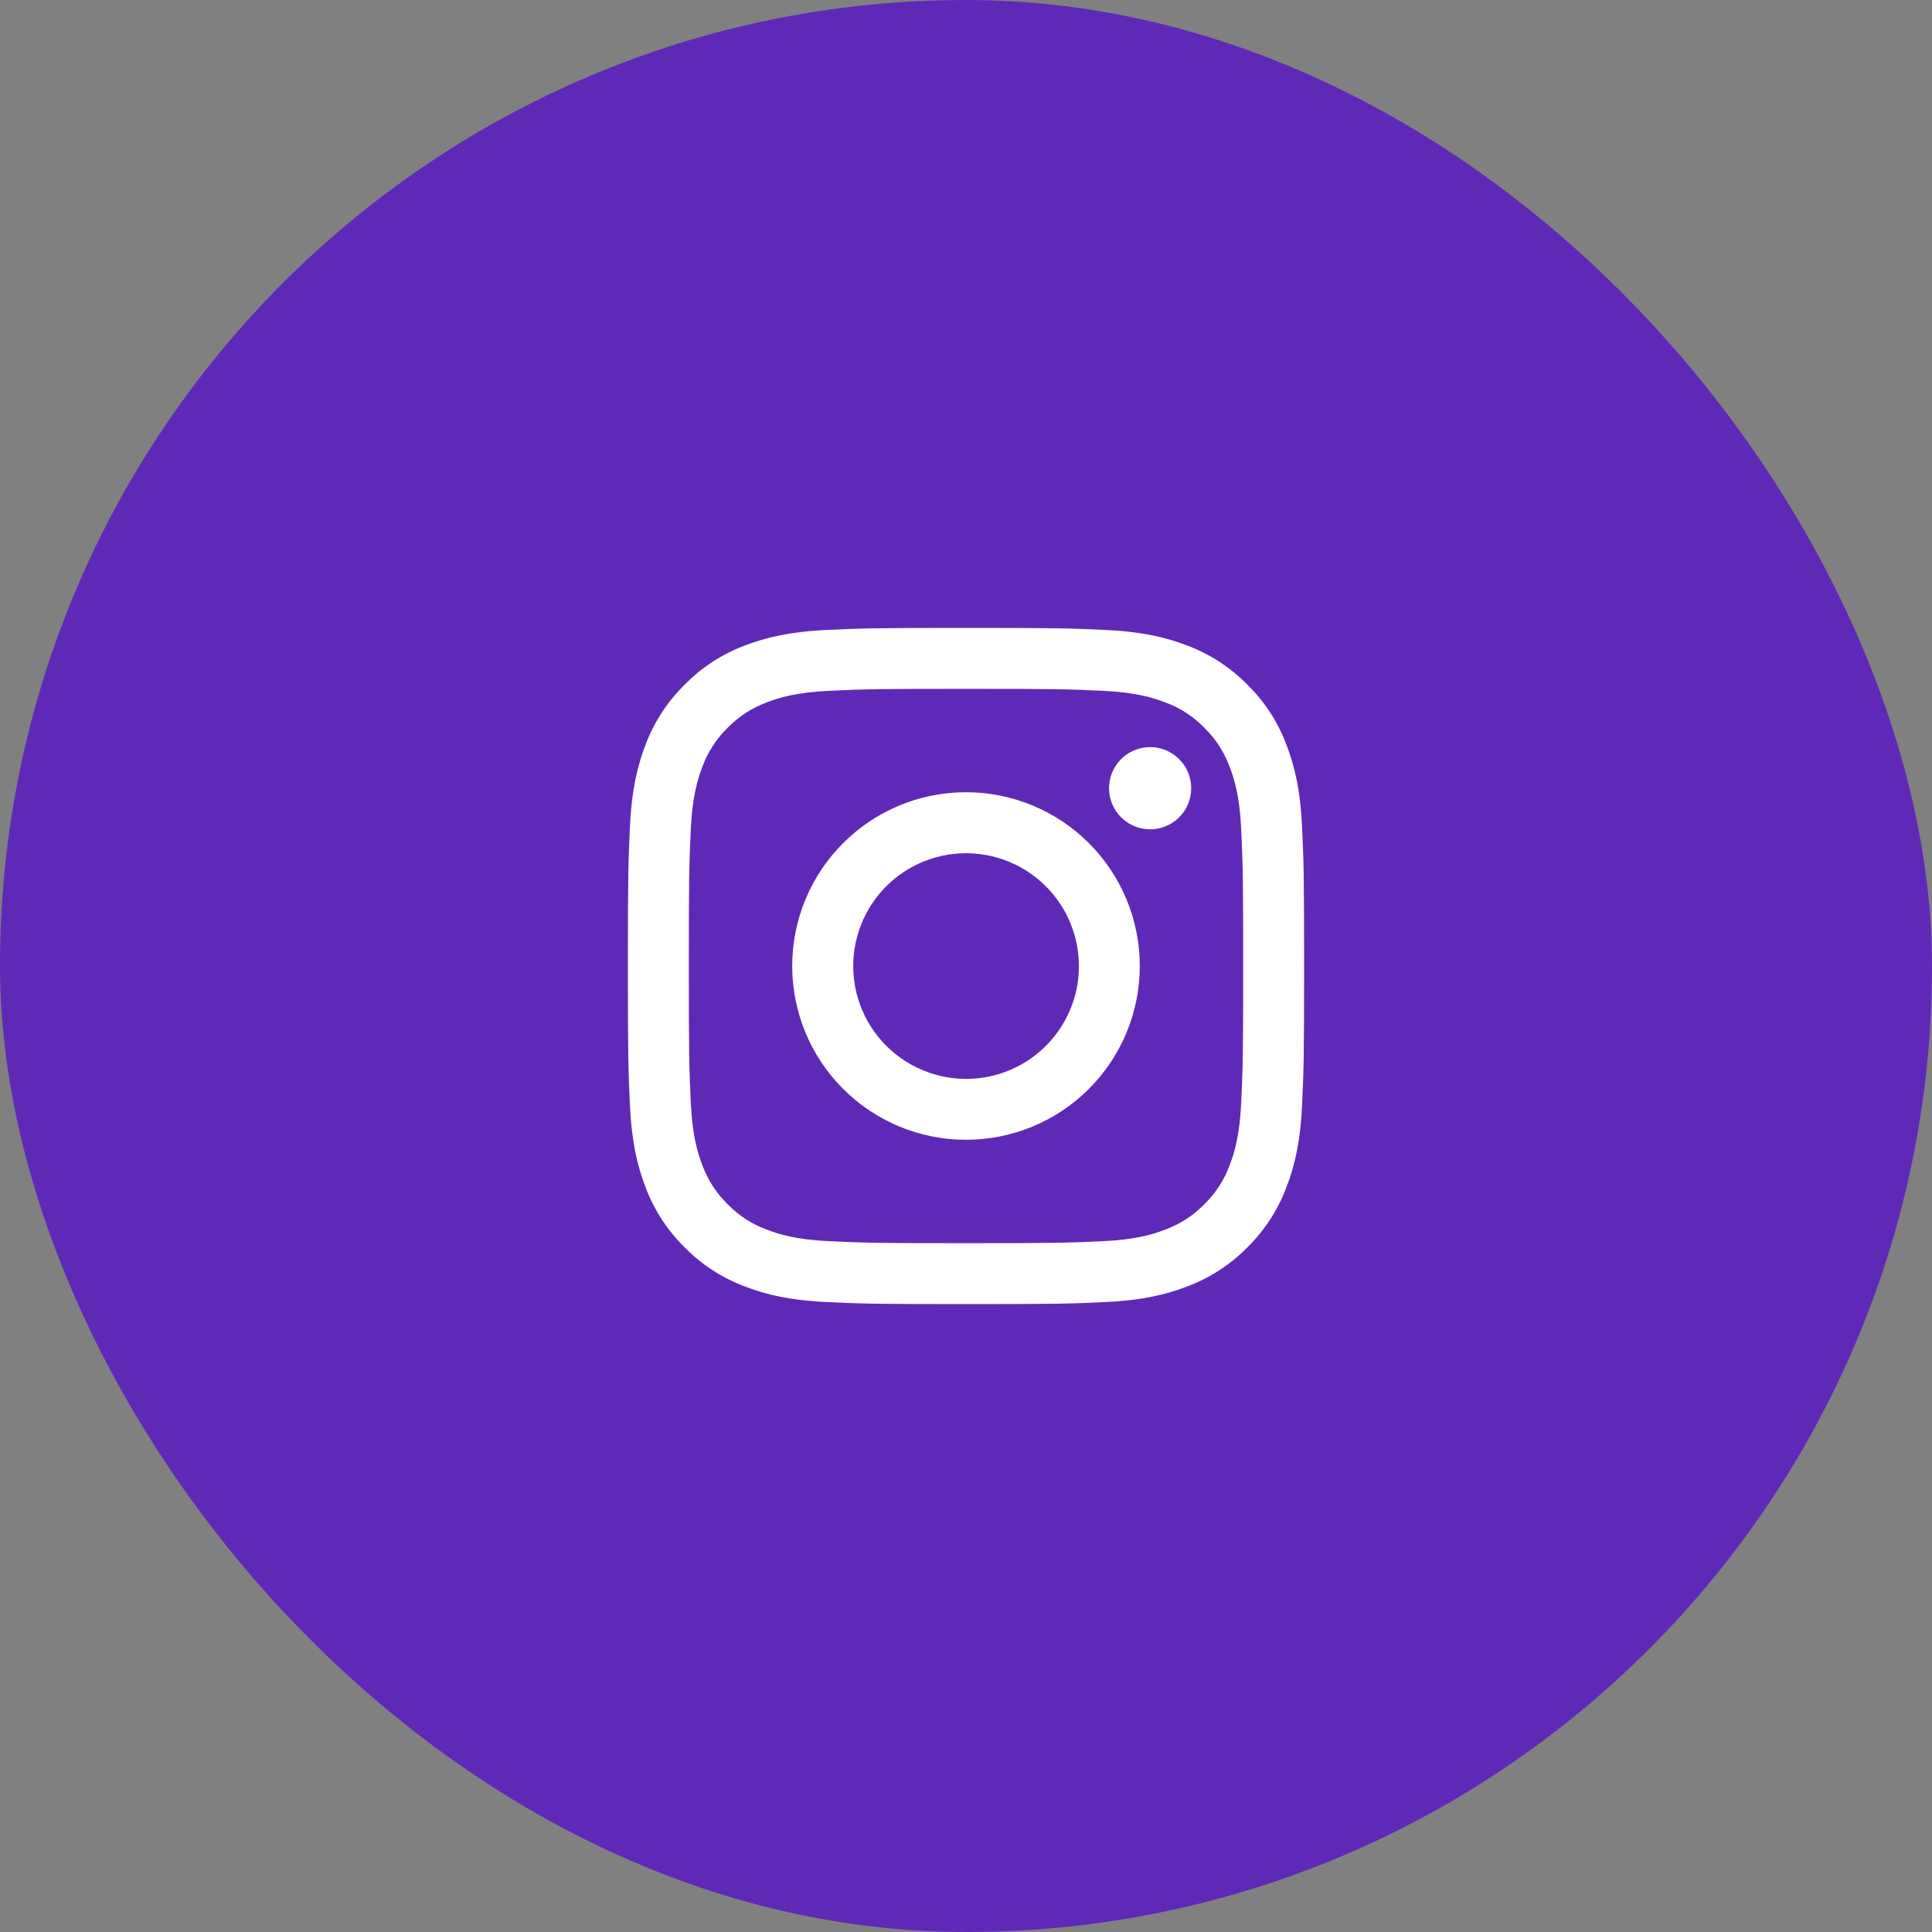
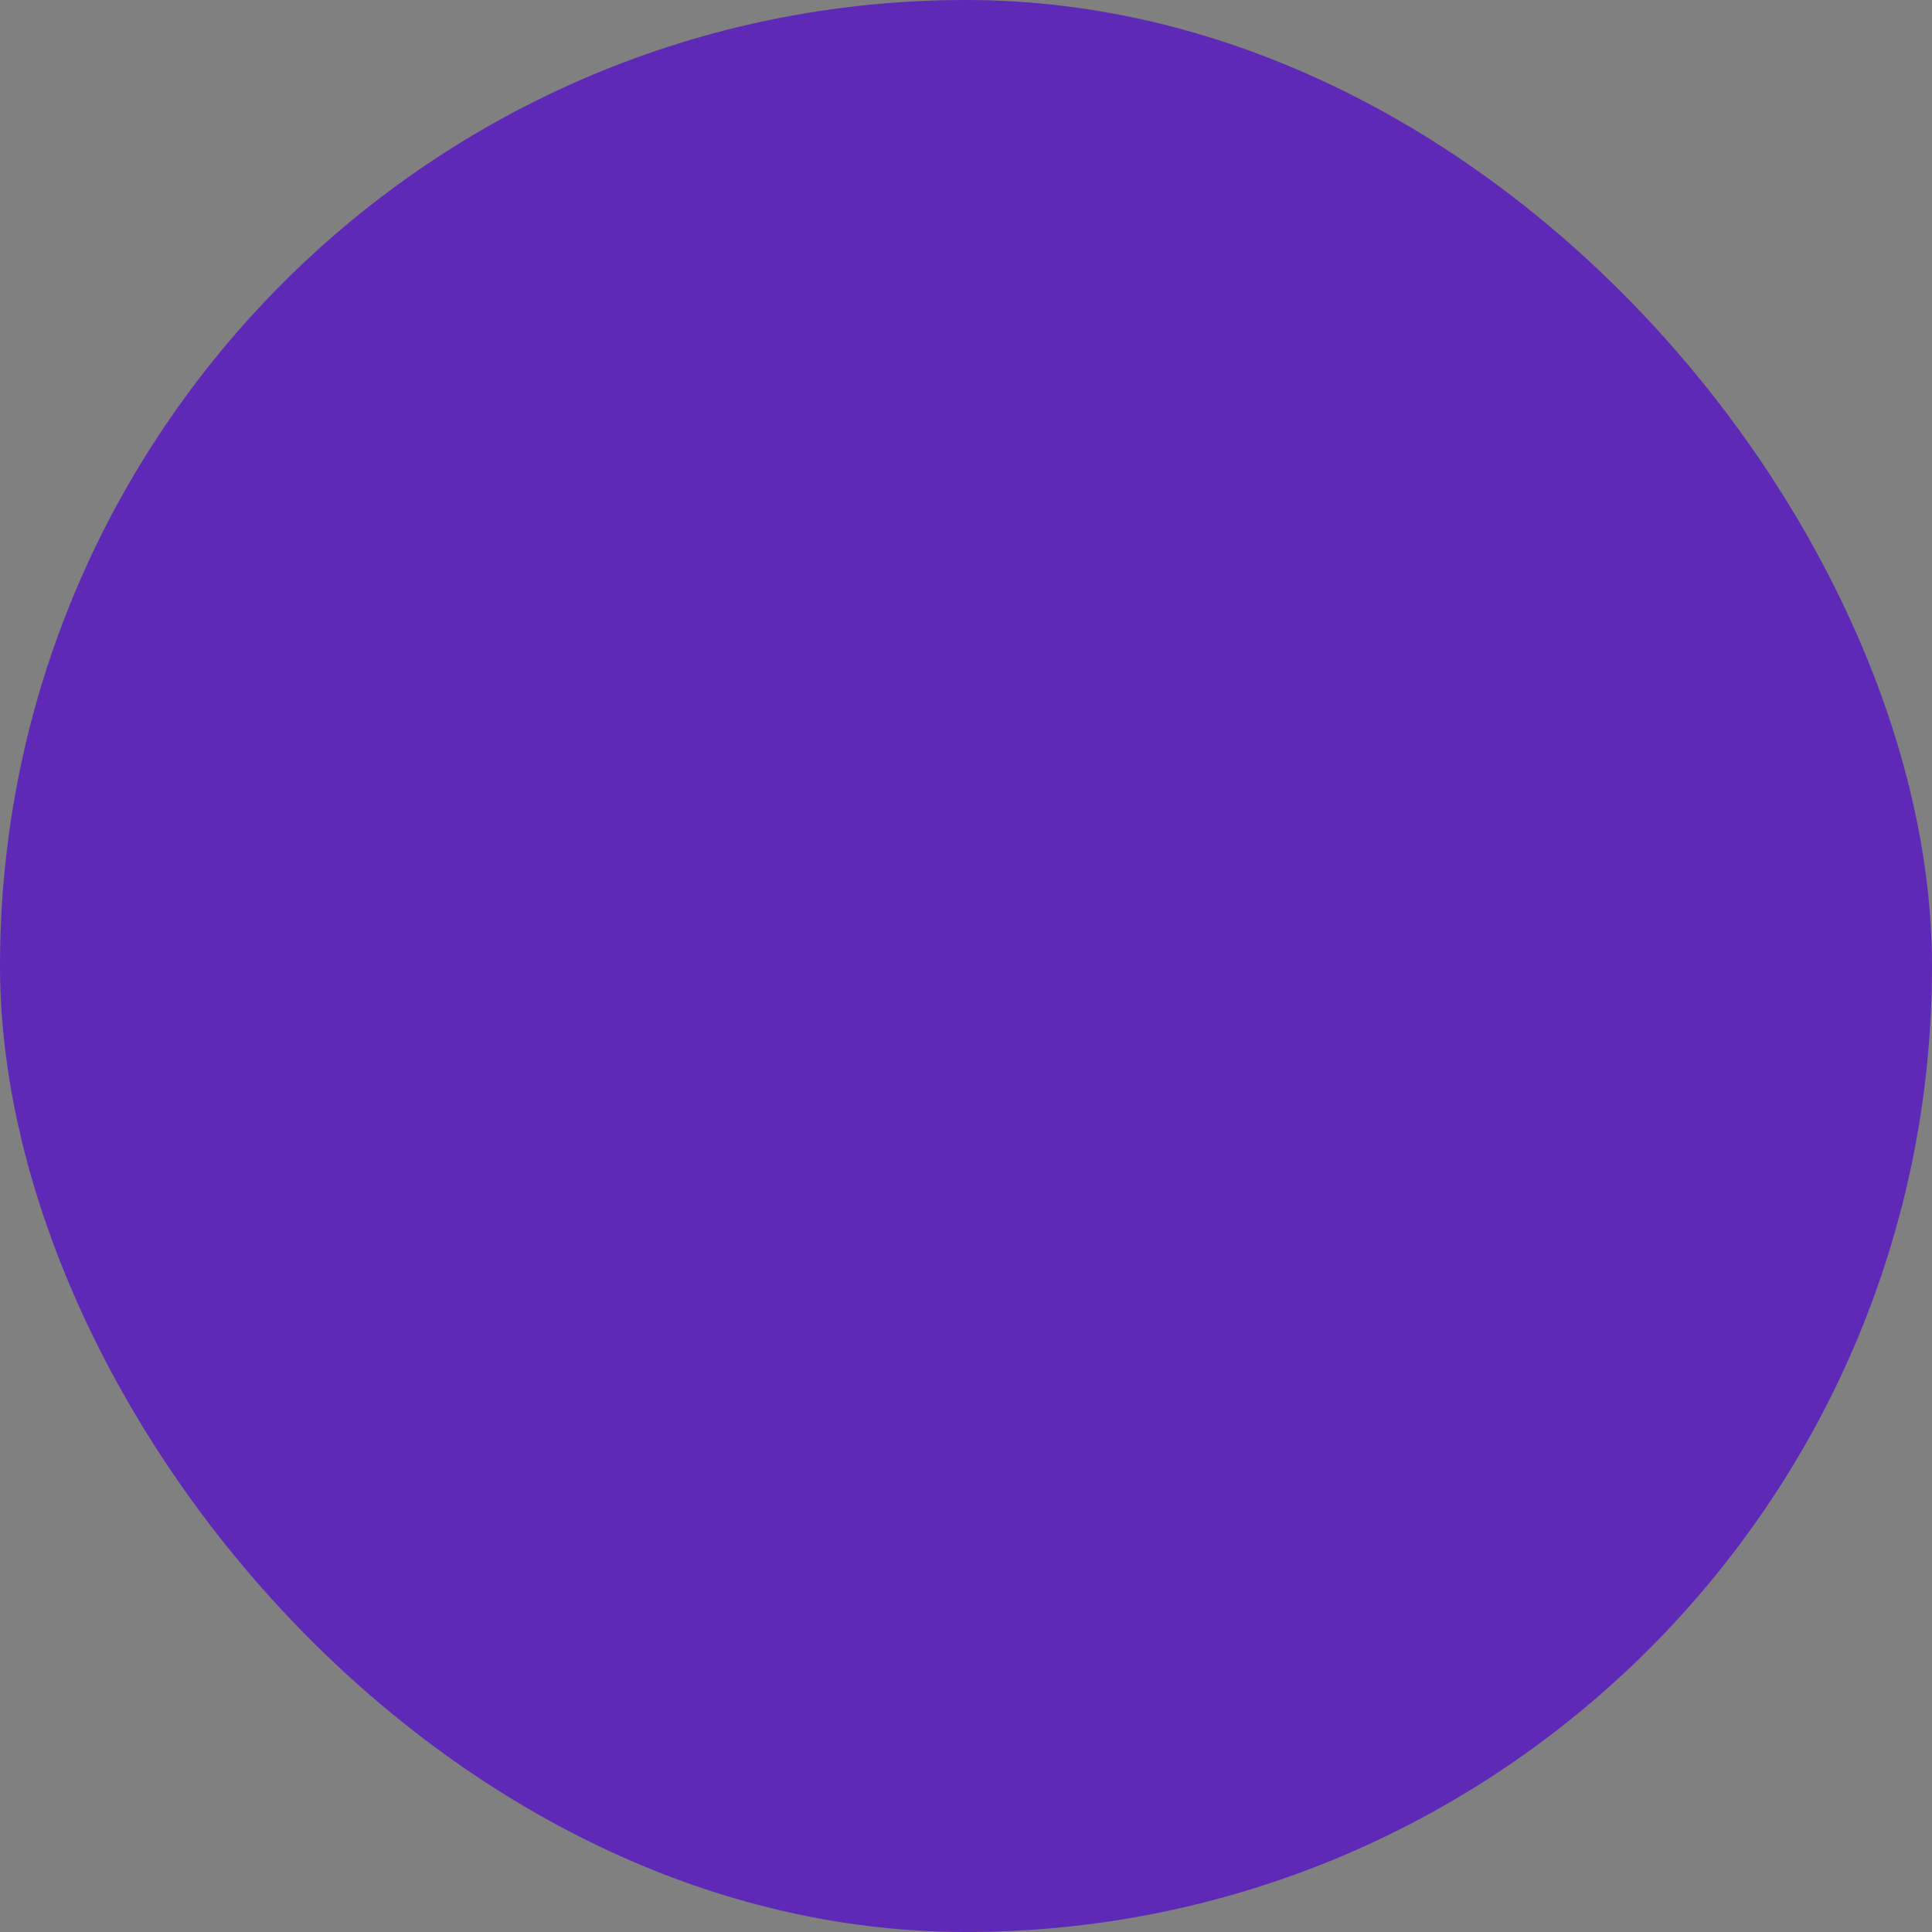
<svg xmlns="http://www.w3.org/2000/svg" width="160" height="160" viewBox="0 0 160 160" fill="none">
  <rect x="0" y="0" width="160" height="160" fill="#808080" stroke="none" />
  <rect width="160" height="160" rx="80" fill="#5F29B7" />
-   <path fill-rule="evenodd" clip-rule="evenodd" d="M68.456 52.168C71.442 52.031 72.394 52 80 52C87.606 52 88.558 52.033 91.541 52.168C94.524 52.303 96.561 52.779 98.343 53.469C100.208 54.174 101.901 55.276 103.301 56.702C104.727 58.099 105.826 59.789 106.529 61.657C107.221 63.439 107.695 65.476 107.832 68.454C107.969 71.445 108 72.397 108 80C108 87.606 107.967 88.558 107.832 91.544C107.697 94.522 107.221 96.558 106.529 98.34C105.826 100.209 104.725 101.902 103.301 103.301C101.901 104.727 100.208 105.826 98.343 106.529C96.561 107.221 94.524 107.695 91.546 107.832C88.558 107.969 87.606 108 80 108C72.394 108 71.442 107.967 68.456 107.832C65.478 107.697 63.442 107.221 61.66 106.529C59.791 105.826 58.099 104.725 56.699 103.301C55.274 101.903 54.172 100.211 53.469 98.343C52.779 96.561 52.306 94.524 52.168 91.546C52.031 88.555 52 87.603 52 80C52 72.394 52.033 71.442 52.168 68.459C52.303 65.476 52.779 63.439 53.469 61.657C54.173 59.789 55.276 58.097 56.702 56.699C58.099 55.275 59.79 54.172 61.657 53.469C63.439 52.779 65.476 52.306 68.454 52.168H68.456ZM91.314 57.208C88.362 57.073 87.476 57.045 80 57.045C72.524 57.045 71.638 57.073 68.686 57.208C65.954 57.333 64.473 57.788 63.485 58.173C62.179 58.682 61.245 59.285 60.265 60.265C59.336 61.169 58.621 62.269 58.173 63.485C57.788 64.473 57.333 65.954 57.208 68.686C57.073 71.638 57.045 72.524 57.045 80C57.045 87.476 57.073 88.362 57.208 91.314C57.333 94.046 57.788 95.527 58.173 96.515C58.621 97.729 59.336 98.831 60.265 99.735C61.169 100.664 62.271 101.379 63.485 101.827C64.473 102.212 65.954 102.667 68.686 102.792C71.638 102.927 72.522 102.955 80 102.955C87.478 102.955 88.362 102.927 91.314 102.792C94.046 102.667 95.527 102.212 96.515 101.827C97.821 101.318 98.755 100.715 99.735 99.735C100.664 98.831 101.379 97.729 101.827 96.515C102.212 95.527 102.667 94.046 102.792 91.314C102.927 88.362 102.955 87.476 102.955 80C102.955 72.524 102.927 71.638 102.792 68.686C102.667 65.954 102.212 64.473 101.827 63.485C101.318 62.179 100.715 61.245 99.735 60.265C98.831 59.336 97.731 58.621 96.515 58.173C95.527 57.788 94.046 57.333 91.314 57.208V57.208ZM76.424 88.632C78.421 89.463 80.645 89.575 82.716 88.949C84.787 88.323 86.576 86.997 87.778 85.198C88.98 83.4 89.52 81.239 89.306 79.086C89.093 76.934 88.138 74.922 86.606 73.394C85.629 72.418 84.447 71.671 83.147 71.206C81.847 70.741 80.459 70.57 79.085 70.706C77.71 70.841 76.383 71.28 75.199 71.99C74.014 72.7 73.002 73.664 72.235 74.812C71.467 75.96 70.964 77.264 70.761 78.63C70.558 79.996 70.661 81.391 71.062 82.712C71.462 84.034 72.151 85.25 73.078 86.274C74.005 87.297 75.148 88.103 76.424 88.632ZM69.823 69.823C71.16 68.487 72.746 67.427 74.492 66.704C76.239 65.98 78.11 65.608 80 65.608C81.89 65.608 83.761 65.98 85.508 66.704C87.254 67.427 88.84 68.487 90.177 69.823C91.513 71.16 92.573 72.746 93.296 74.492C94.02 76.239 94.392 78.11 94.392 80C94.392 81.89 94.02 83.761 93.296 85.508C92.573 87.254 91.513 88.84 90.177 90.177C87.478 92.876 83.817 94.392 80 94.392C76.183 94.392 72.522 92.876 69.823 90.177C67.124 87.478 65.608 83.817 65.608 80C65.608 76.183 67.124 72.522 69.823 69.823V69.823ZM97.584 67.751C97.915 67.439 98.18 67.063 98.364 66.647C98.547 66.23 98.645 65.781 98.652 65.325C98.658 64.87 98.573 64.418 98.402 63.996C98.231 63.574 97.977 63.191 97.655 62.869C97.333 62.547 96.95 62.293 96.528 62.122C96.106 61.951 95.654 61.866 95.199 61.873C94.744 61.879 94.295 61.977 93.878 62.161C93.461 62.344 93.085 62.609 92.773 62.94C92.165 63.584 91.833 64.44 91.846 65.325C91.859 66.211 92.216 67.056 92.842 67.682C93.468 68.308 94.314 68.666 95.199 68.679C96.084 68.692 96.94 68.359 97.584 67.751V67.751Z" fill="white" />
</svg>